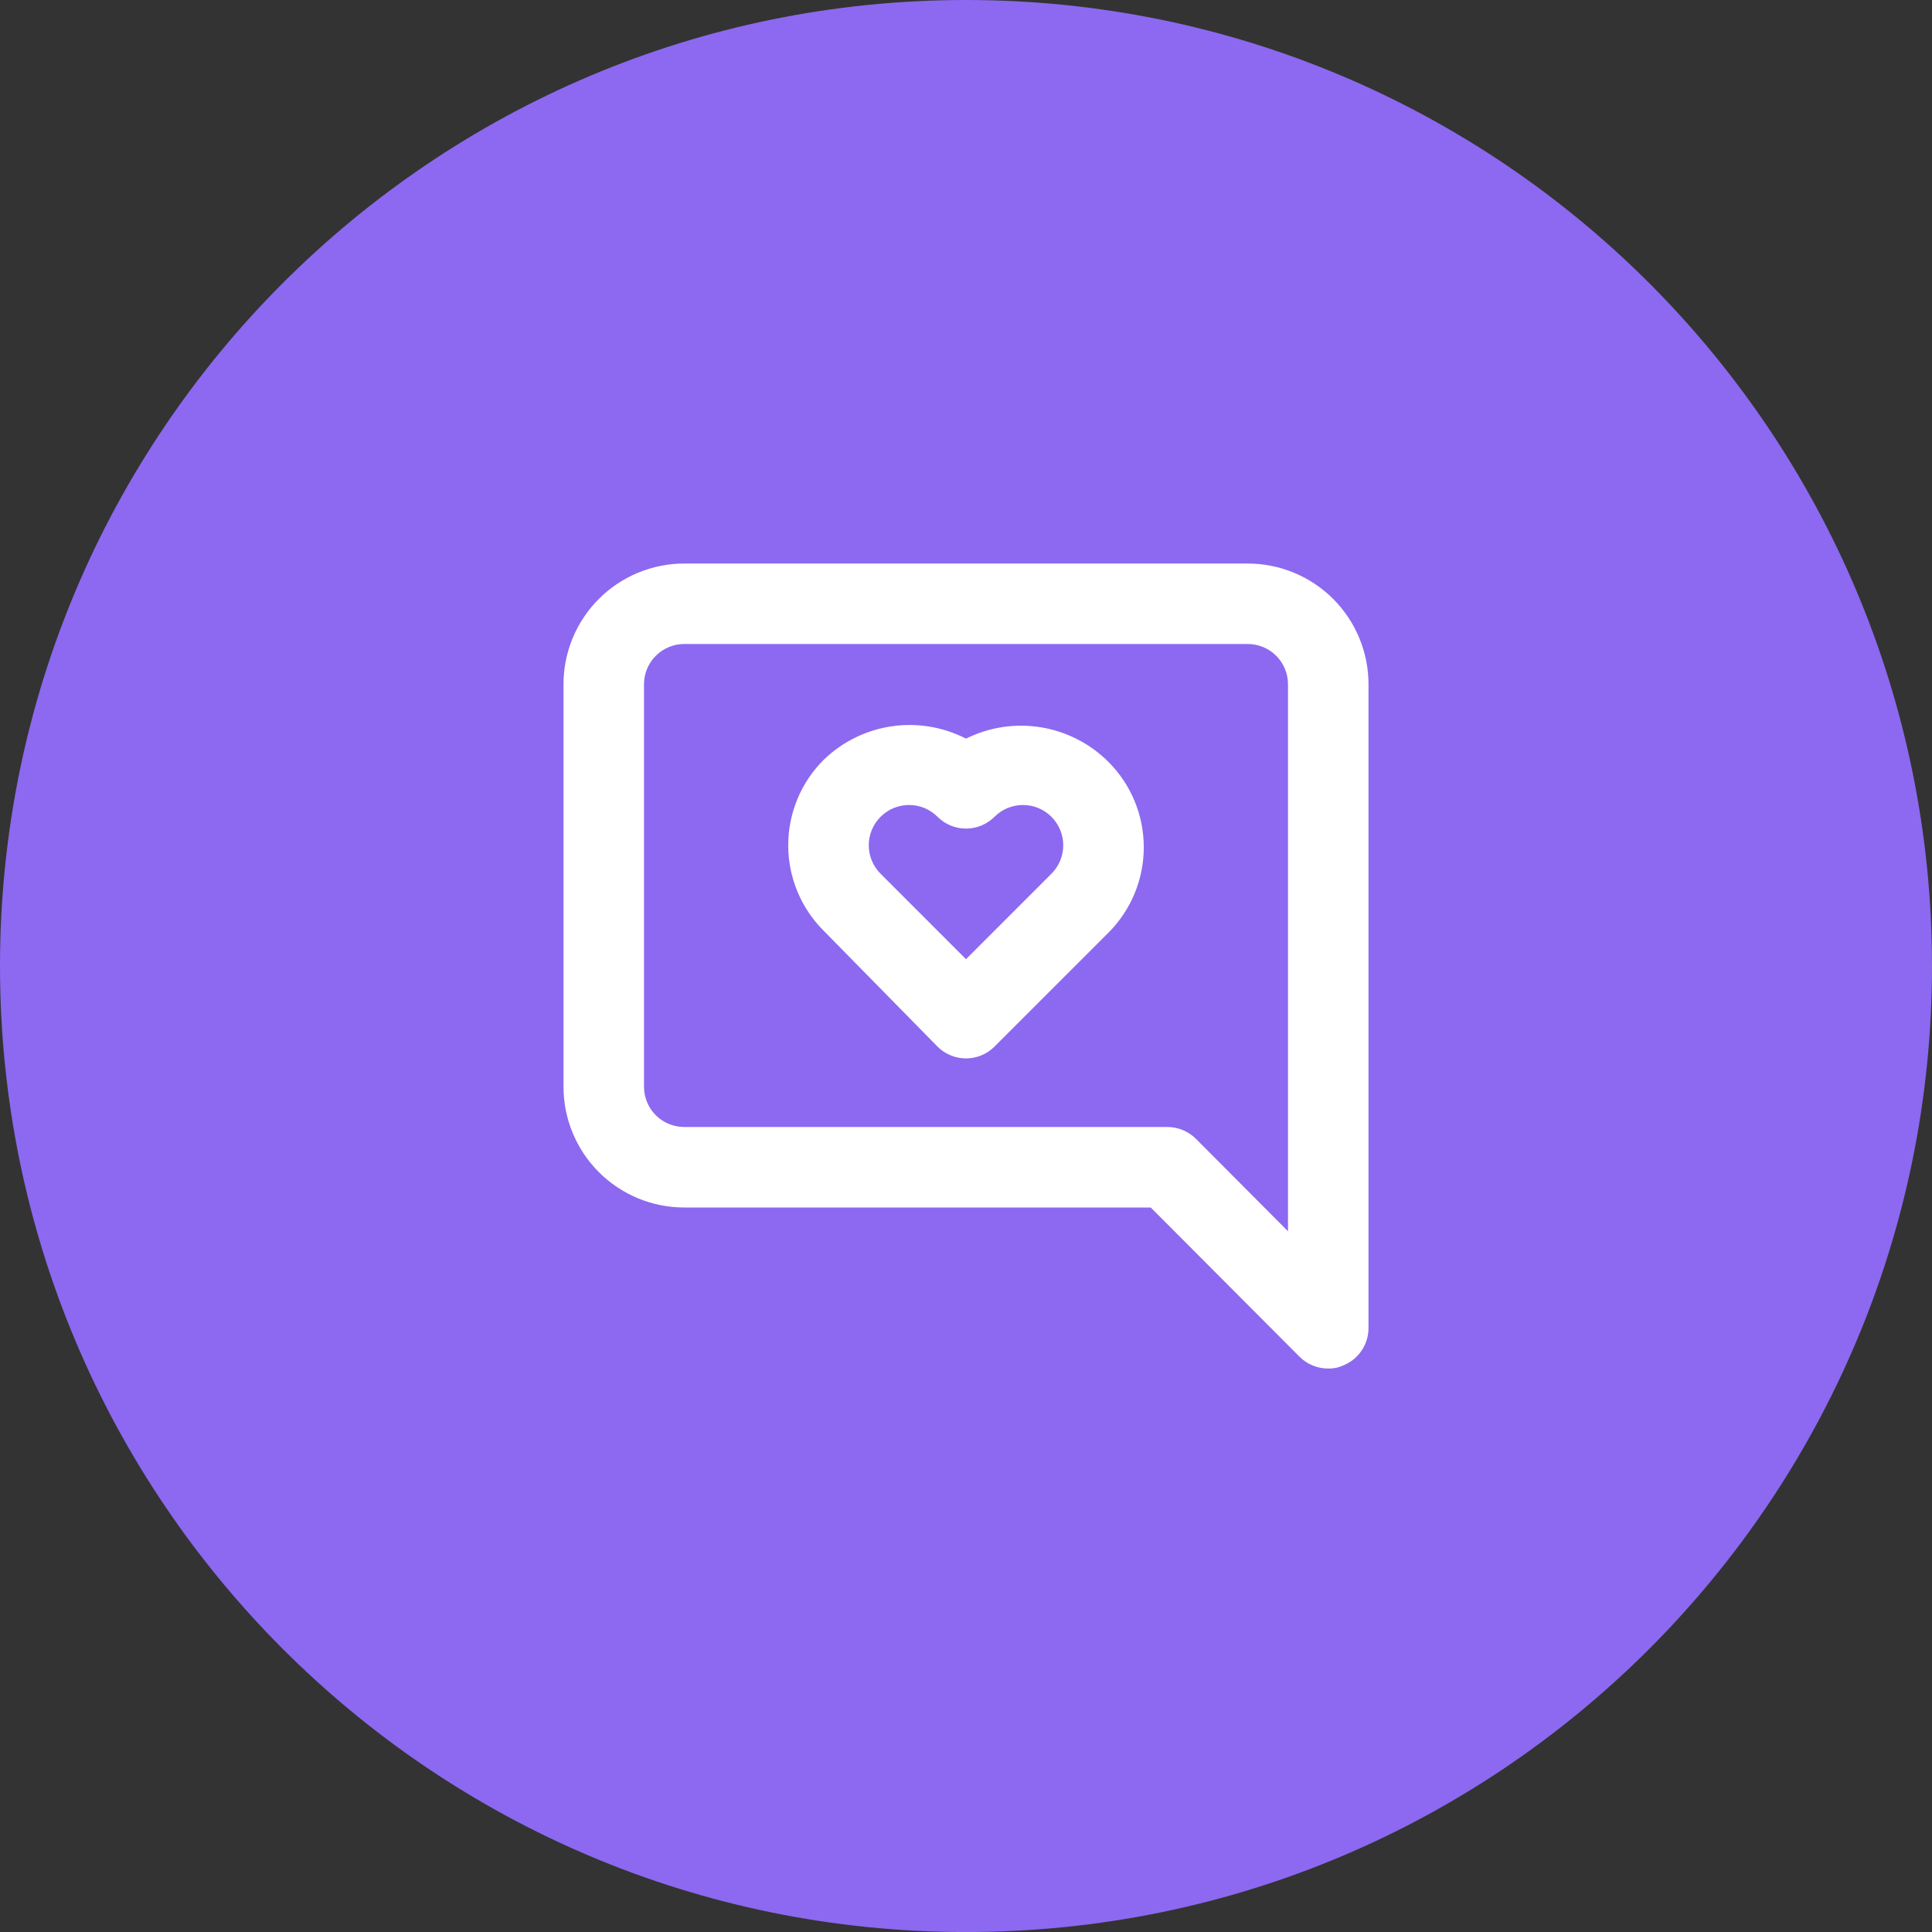
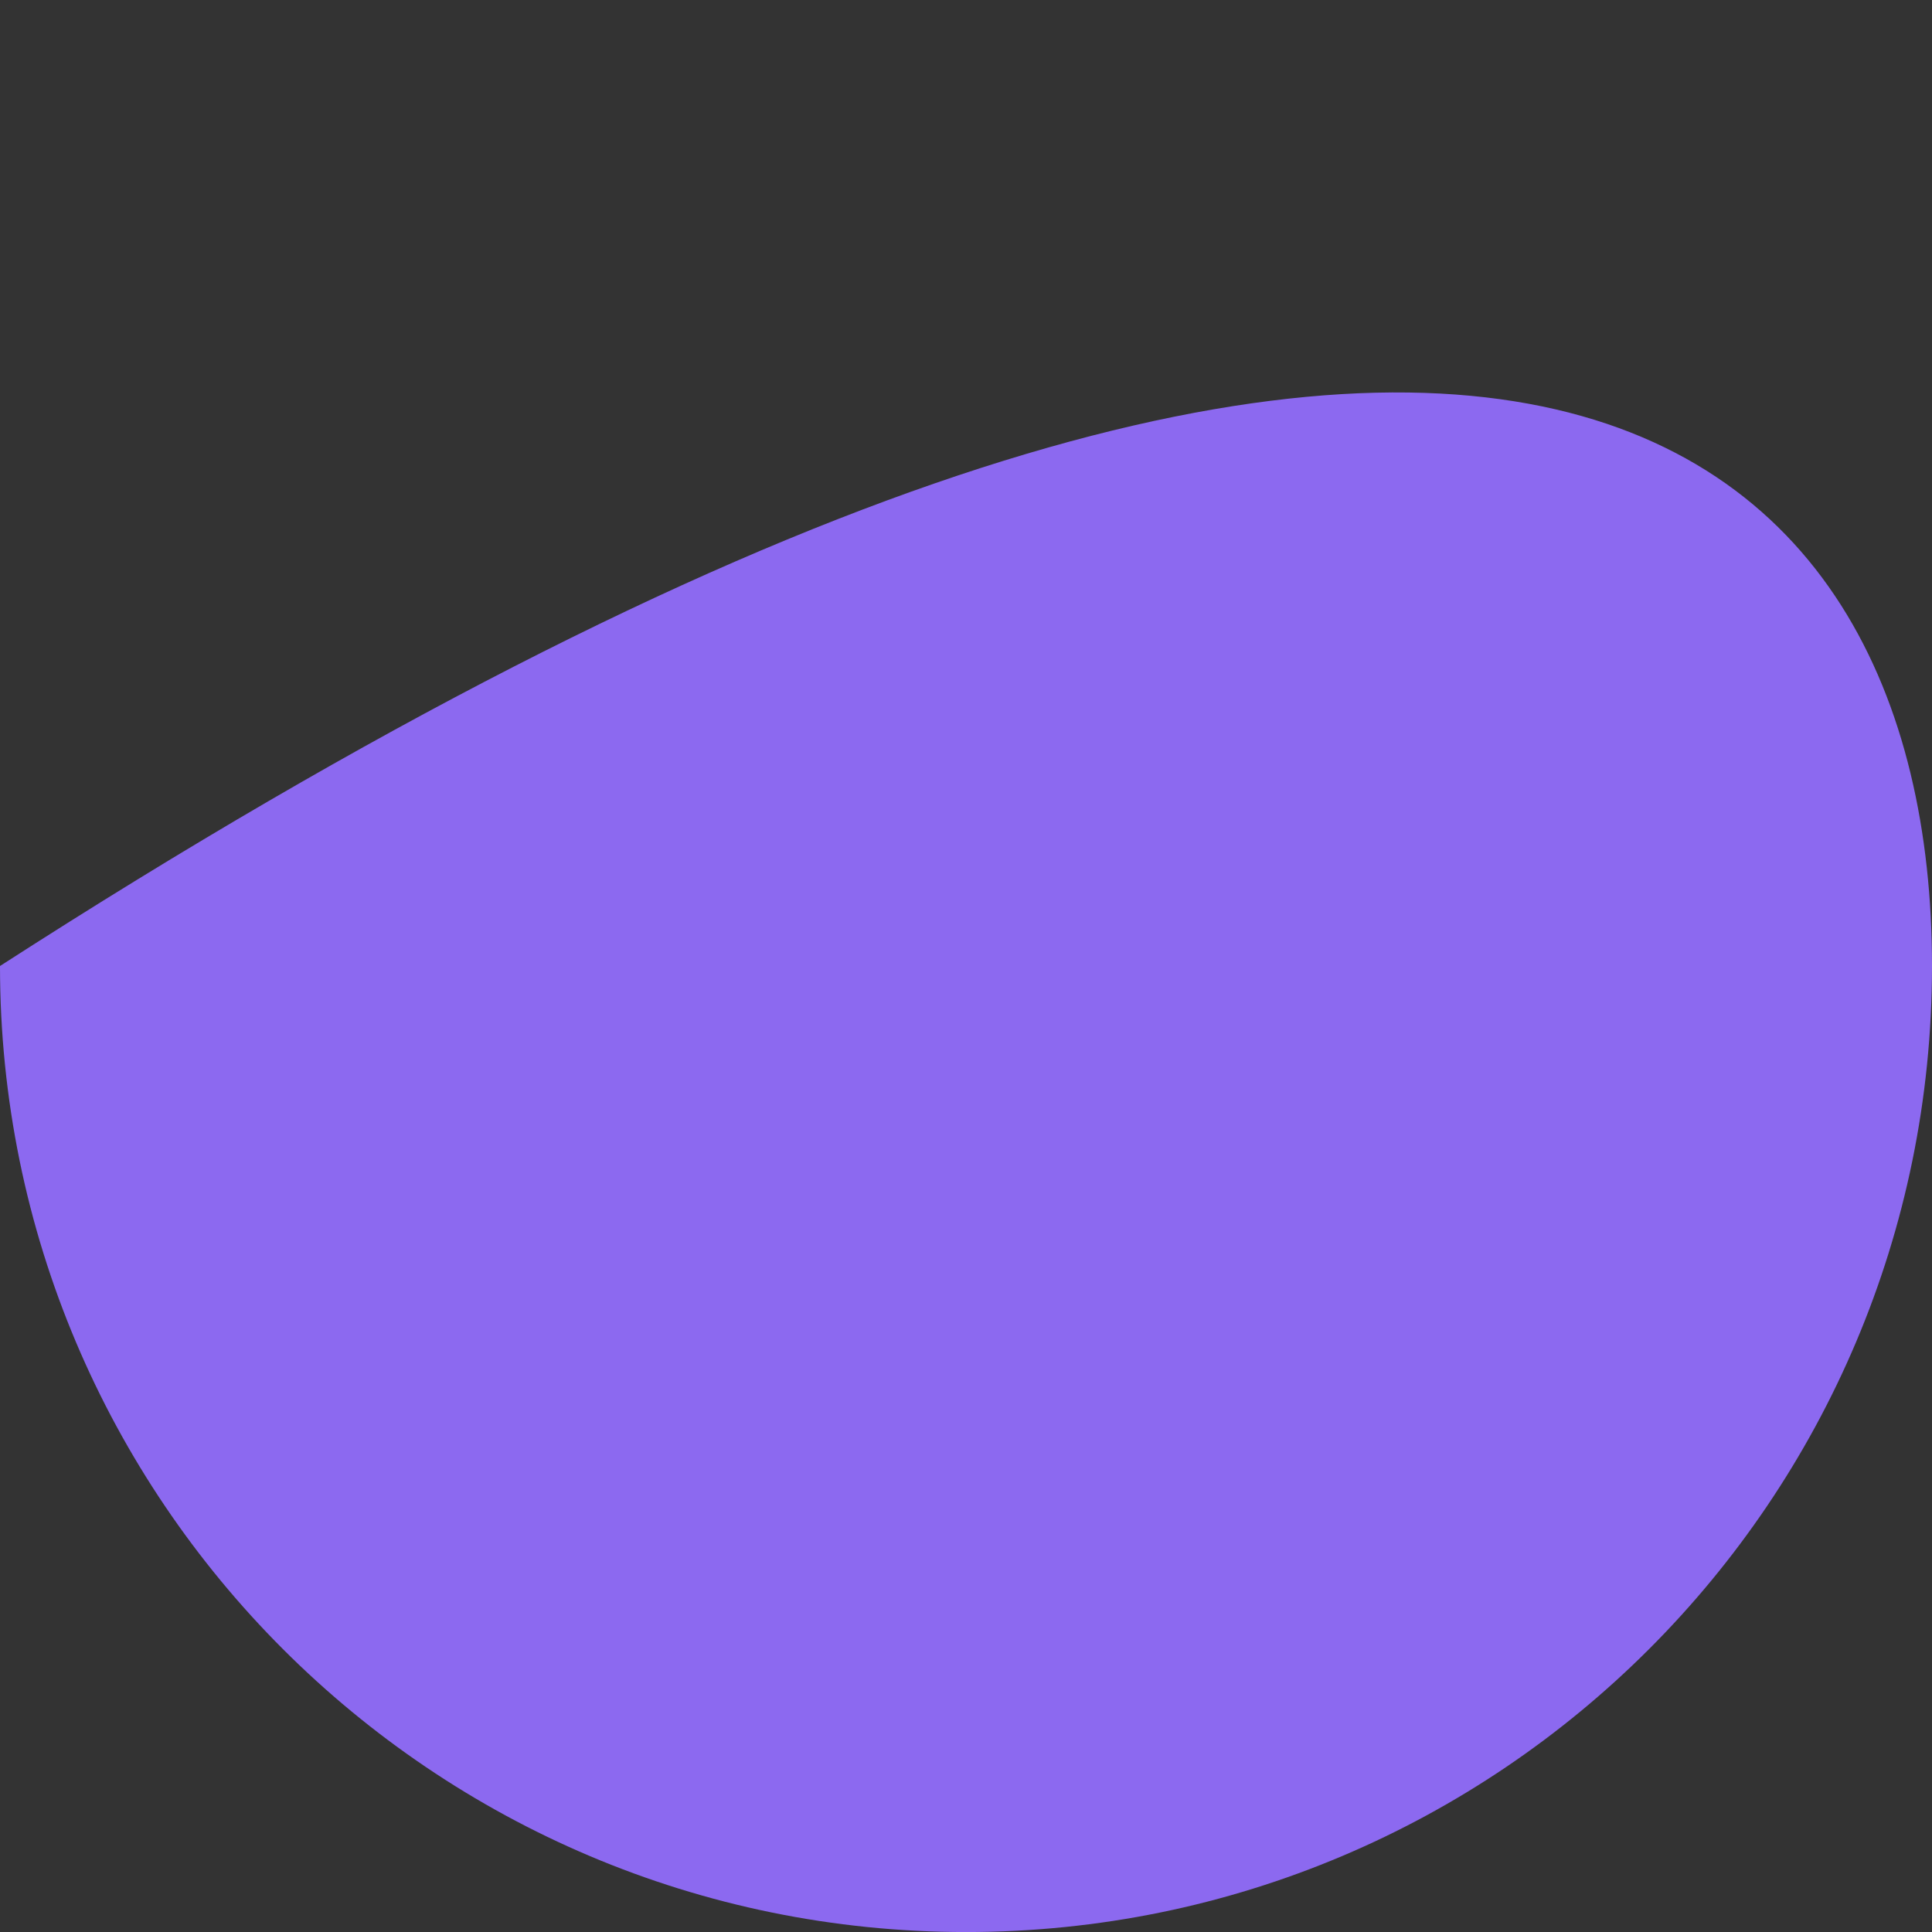
<svg xmlns="http://www.w3.org/2000/svg" fill="none" viewBox="0 0 48 48" height="48" width="48">
  <rect x="0" y="0" width="48" height="48" fill="#333333" stroke="none" />
-   <path fill="#8C69F0" d="M0 24C0 10.746 10.745 0 24 0C37.255 0 48 10.746 48 24C48 37.255 37.255 48.001 24 48.001C10.745 48.001 0 37.255 0 24Z" />
-   <path fill="white" d="M24 18.351C23.429 18.058 22.78 17.951 22.145 18.046C21.51 18.141 20.921 18.433 20.46 18.881C19.898 19.443 19.583 20.206 19.583 21C19.583 21.796 19.898 22.558 20.46 23.12L23.29 26C23.383 26.094 23.494 26.169 23.615 26.219C23.737 26.27 23.868 26.296 24 26.296C24.132 26.296 24.263 26.27 24.385 26.219C24.506 26.169 24.617 26.094 24.71 26L27.54 23.171C28.102 22.608 28.417 21.846 28.417 21.05C28.417 20.256 28.102 19.493 27.54 18.93C27.085 18.475 26.499 18.174 25.863 18.07C25.228 17.966 24.576 18.064 24 18.351ZM26.12 21.71L24 23.831L21.88 21.71C21.786 21.617 21.712 21.507 21.661 21.385C21.61 21.263 21.584 21.133 21.584 21C21.584 20.869 21.61 20.738 21.661 20.616C21.712 20.494 21.786 20.384 21.88 20.291C22.067 20.104 22.321 20 22.585 20C22.849 20 23.103 20.104 23.29 20.291C23.383 20.384 23.494 20.459 23.615 20.509C23.737 20.56 23.868 20.586 24 20.586C24.132 20.586 24.263 20.56 24.385 20.509C24.506 20.459 24.617 20.384 24.71 20.291C24.897 20.104 25.151 20 25.415 20C25.679 20 25.933 20.104 26.12 20.291C26.214 20.384 26.288 20.494 26.339 20.616C26.39 20.738 26.416 20.869 26.416 21C26.416 21.133 26.39 21.263 26.339 21.385C26.288 21.507 26.214 21.617 26.12 21.71ZM31 14.001H17C16.204 14.001 15.441 14.317 14.879 14.879C14.316 15.442 14 16.205 14 17V27C14 27.796 14.316 28.559 14.879 29.122C15.441 29.684 16.204 30 17 30H28.59L32.29 33.711C32.383 33.803 32.494 33.877 32.616 33.926C32.738 33.976 32.868 34.001 33 34.001C33.131 34.004 33.261 33.977 33.38 33.92C33.563 33.846 33.719 33.718 33.829 33.554C33.94 33.391 33.999 33.198 34 33.001V17C34 16.205 33.684 15.442 33.121 14.879C32.559 14.317 31.796 14.001 31 14.001ZM32 30.59L29.71 28.291C29.617 28.198 29.506 28.125 29.384 28.075C29.262 28.025 29.132 28 29 28H17C16.735 28 16.48 27.895 16.293 27.708C16.105 27.52 16 27.266 16 27V17C16 16.735 16.105 16.481 16.293 16.293C16.48 16.106 16.735 16 17 16H31C31.265 16 31.52 16.106 31.707 16.293C31.895 16.481 32 16.735 32 17V30.59Z" />
+   <path fill="#8C69F0" d="M0 24C37.255 0 48 10.746 48 24C48 37.255 37.255 48.001 24 48.001C10.745 48.001 0 37.255 0 24Z" />
</svg>